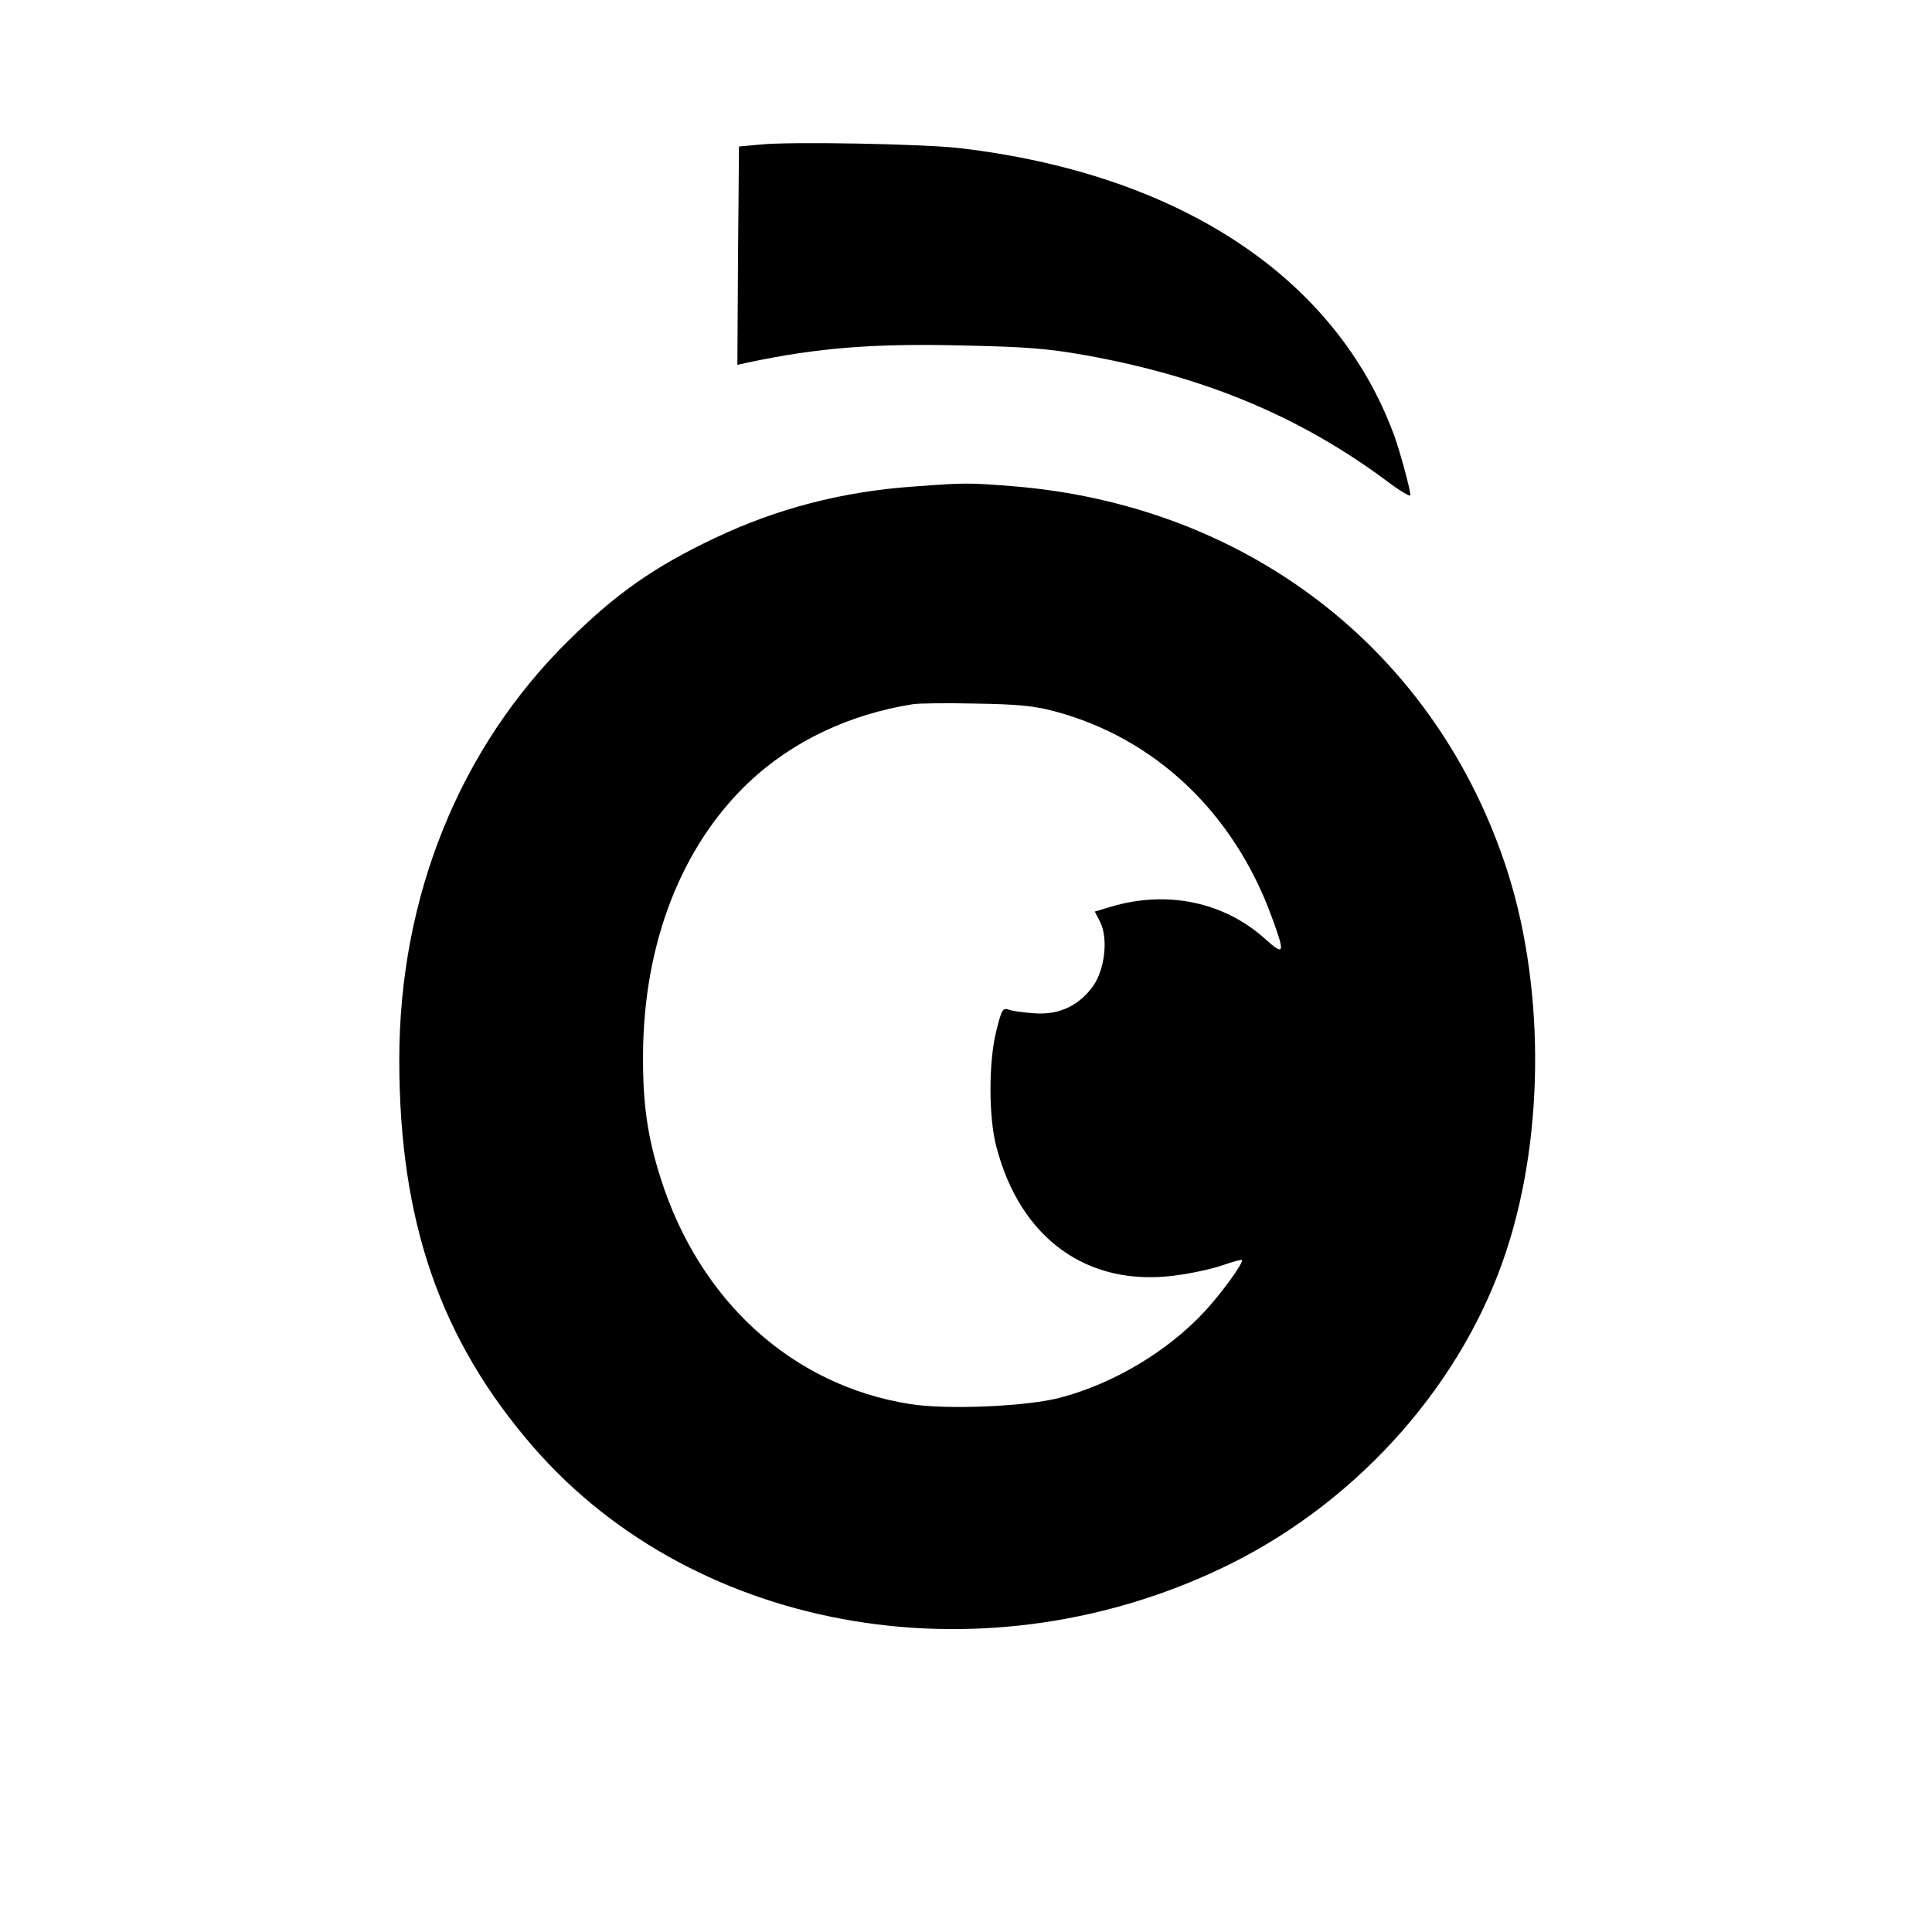
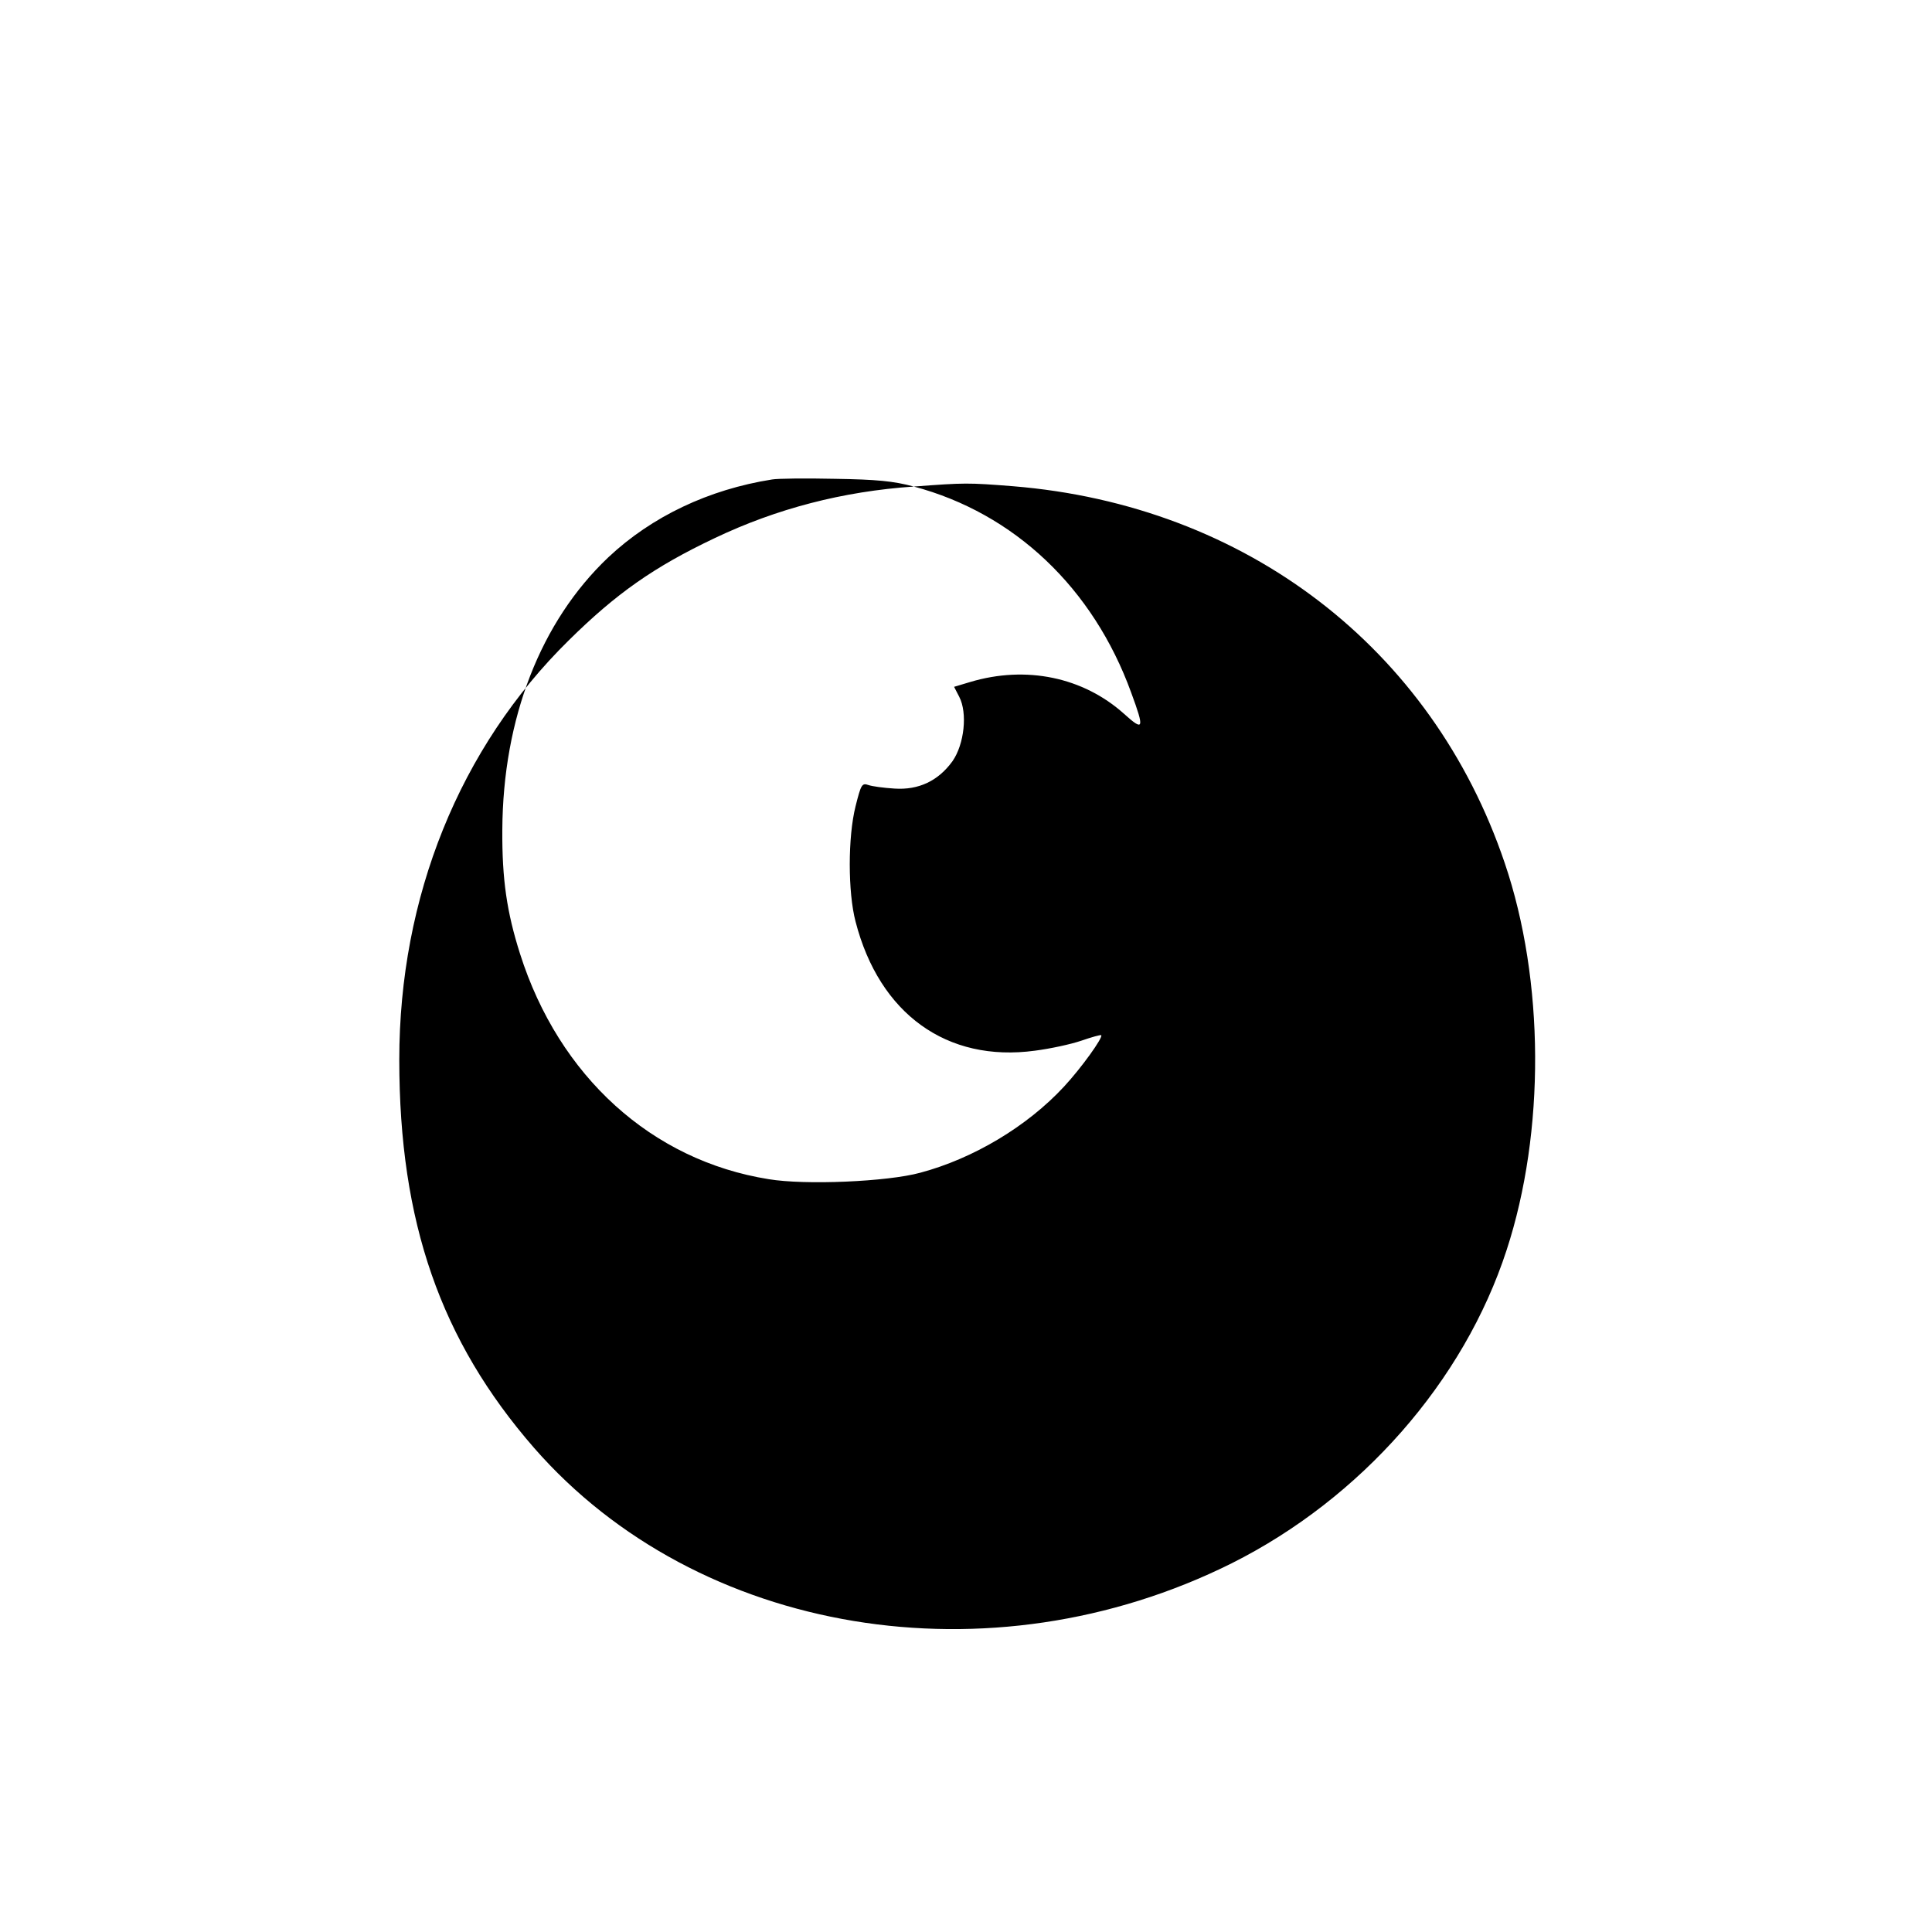
<svg xmlns="http://www.w3.org/2000/svg" version="1.0" width="600pt" height="600pt" viewBox="0 0 600 600" preserveAspectRatio="xMidYMid meet">
  <g transform="translate(0,600) scale(0.1,-0.1)" fill="#000000" stroke="none">
-     <path d="M2360 5551 l-65 -6 -3 -339 -2 -339 32 7 c217 46 391 60 670 53 190 -4 260 -9 378 -30 368 -66 664 -189 933 -388 42 -32 77 -53 77 -47 0 18 -31 132 -50 185 -180 491 -667 813 -1350 893 -111 13 -526 21 -620 11z" />
-     <path d="M2838 4489 c-221 -15 -427 -69 -618 -160 -190 -90 -307 -173 -453 -317 -340 -334 -527 -798 -527 -1303 0 -504 128 -872 419 -1206 508 -581 1416 -732 2166 -358 401 201 721 564 854 973 120 367 118 837 -6 1202 -226 668 -804 1111 -1527 1170 -140 11 -149 11 -308 -1z m437 -698 c312 -83 557 -315 675 -640 42 -114 39 -121 -22 -66 -127 114 -304 151 -478 99 l-50 -15 16 -31 c26 -50 16 -147 -21 -200 -44 -61 -105 -90 -180 -85 -33 2 -70 7 -81 11 -20 7 -23 2 -40 -66 -24 -95 -24 -267 0 -358 74 -287 284 -438 557 -401 47 6 112 20 144 31 32 11 60 19 62 17 6 -7 -62 -102 -116 -160 -114 -123 -281 -223 -446 -267 -102 -28 -358 -39 -471 -20 -363 58 -651 319 -772 700 -41 129 -56 231 -55 385 2 346 119 647 329 846 135 127 312 211 509 242 17 3 104 4 195 2 129 -2 182 -7 245 -24z" />
+     <path d="M2838 4489 c-221 -15 -427 -69 -618 -160 -190 -90 -307 -173 -453 -317 -340 -334 -527 -798 -527 -1303 0 -504 128 -872 419 -1206 508 -581 1416 -732 2166 -358 401 201 721 564 854 973 120 367 118 837 -6 1202 -226 668 -804 1111 -1527 1170 -140 11 -149 11 -308 -1z c312 -83 557 -315 675 -640 42 -114 39 -121 -22 -66 -127 114 -304 151 -478 99 l-50 -15 16 -31 c26 -50 16 -147 -21 -200 -44 -61 -105 -90 -180 -85 -33 2 -70 7 -81 11 -20 7 -23 2 -40 -66 -24 -95 -24 -267 0 -358 74 -287 284 -438 557 -401 47 6 112 20 144 31 32 11 60 19 62 17 6 -7 -62 -102 -116 -160 -114 -123 -281 -223 -446 -267 -102 -28 -358 -39 -471 -20 -363 58 -651 319 -772 700 -41 129 -56 231 -55 385 2 346 119 647 329 846 135 127 312 211 509 242 17 3 104 4 195 2 129 -2 182 -7 245 -24z" />
  </g>
</svg>